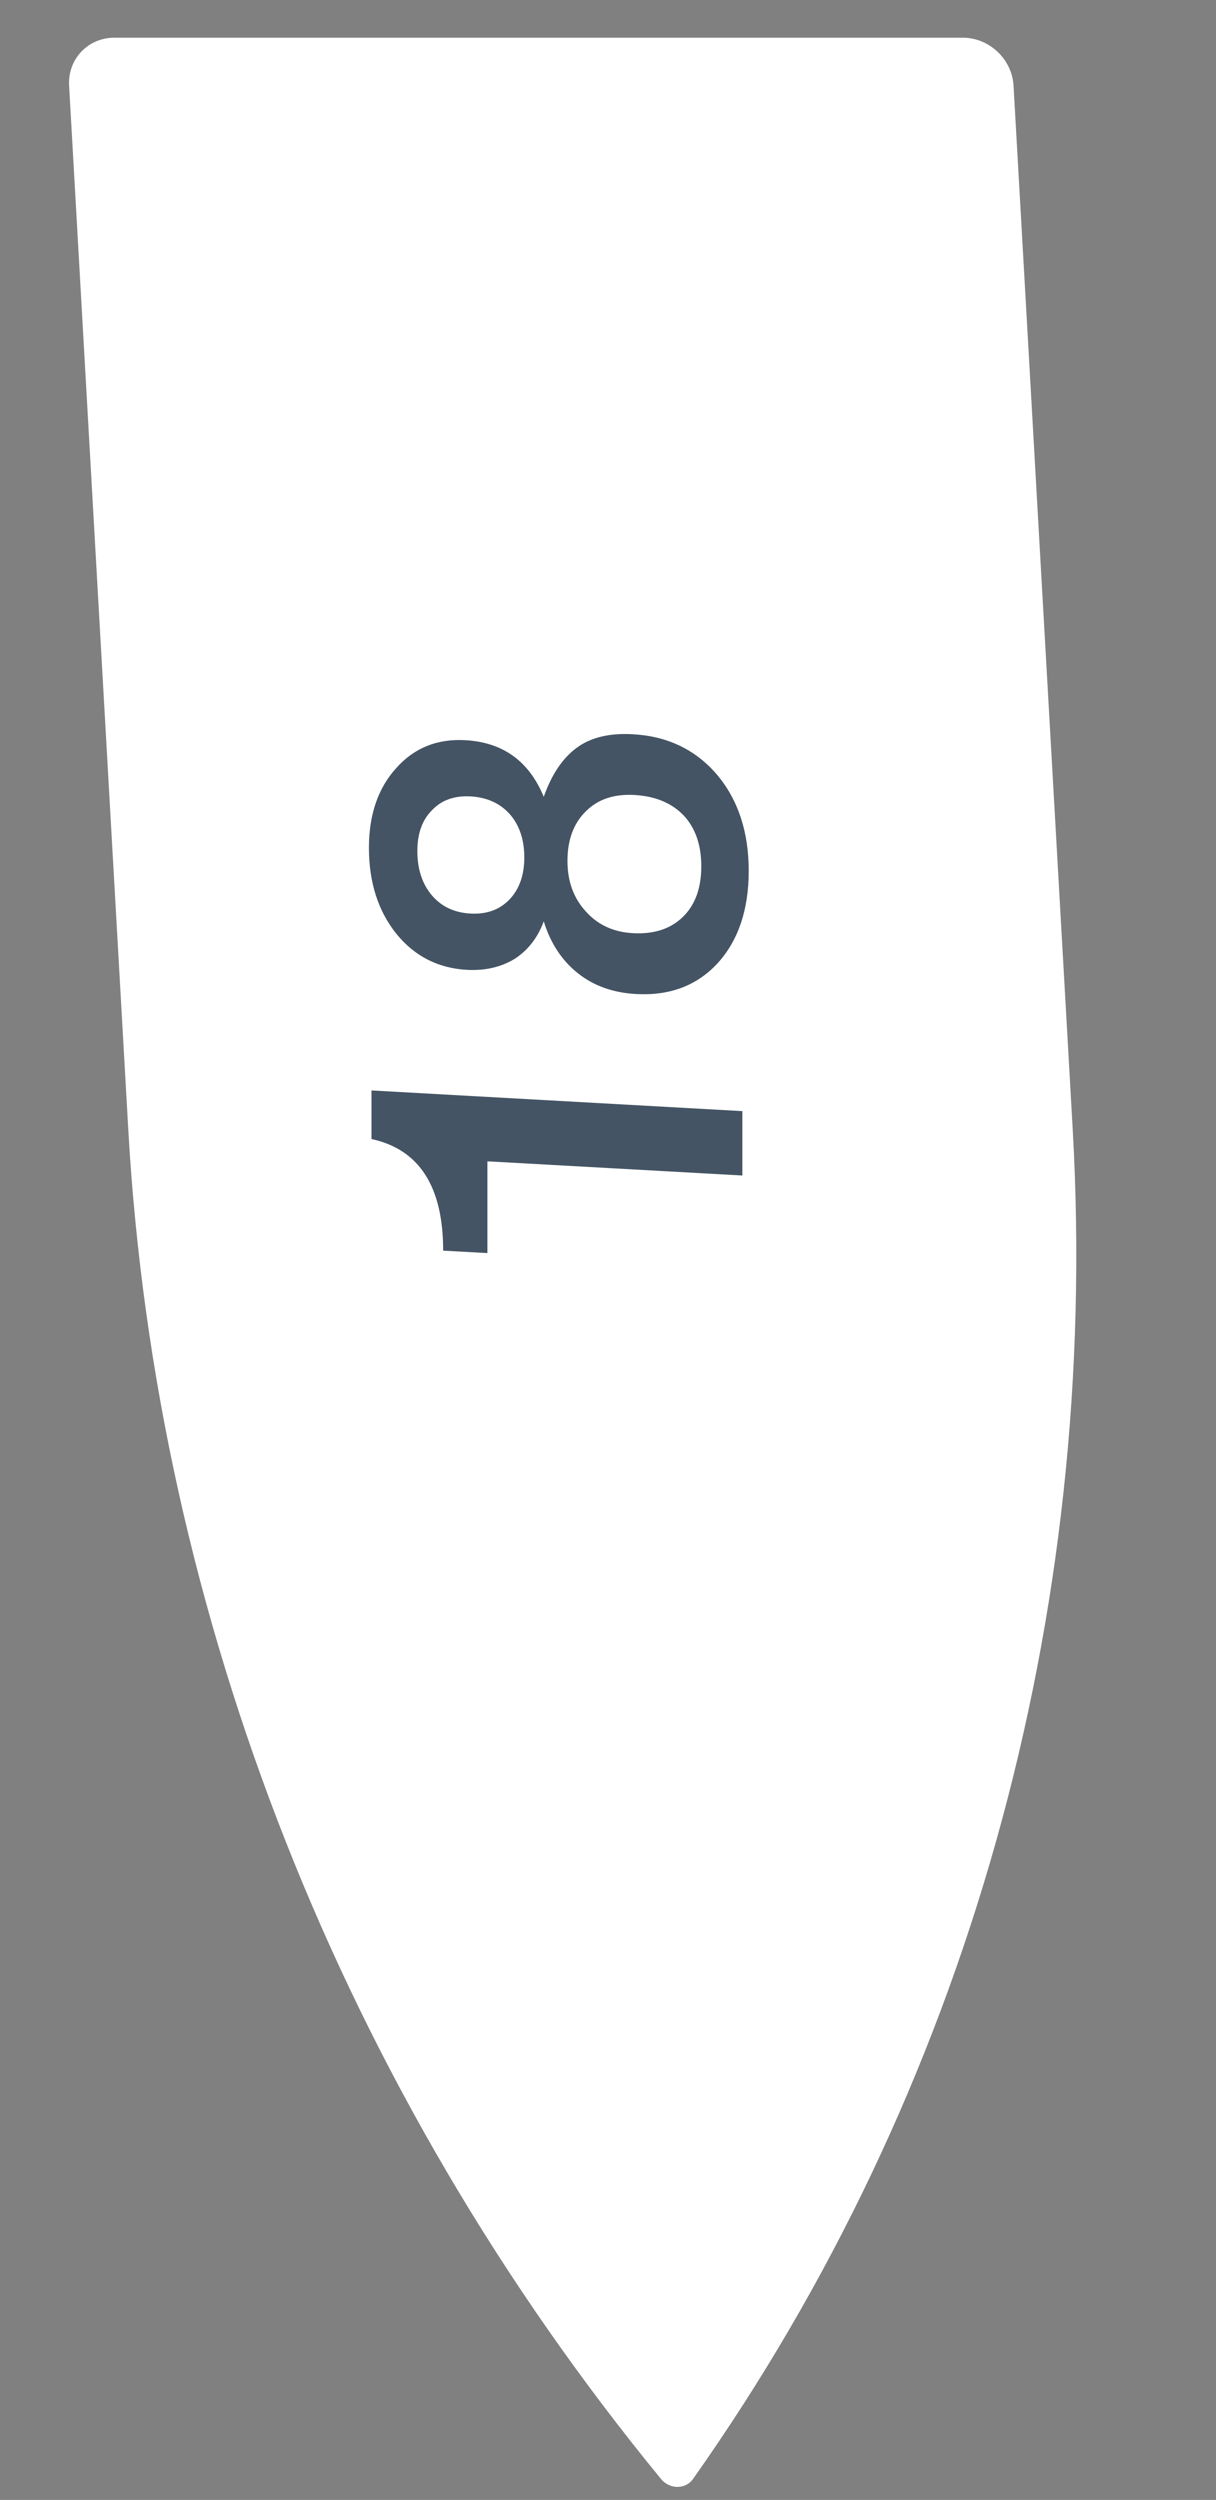
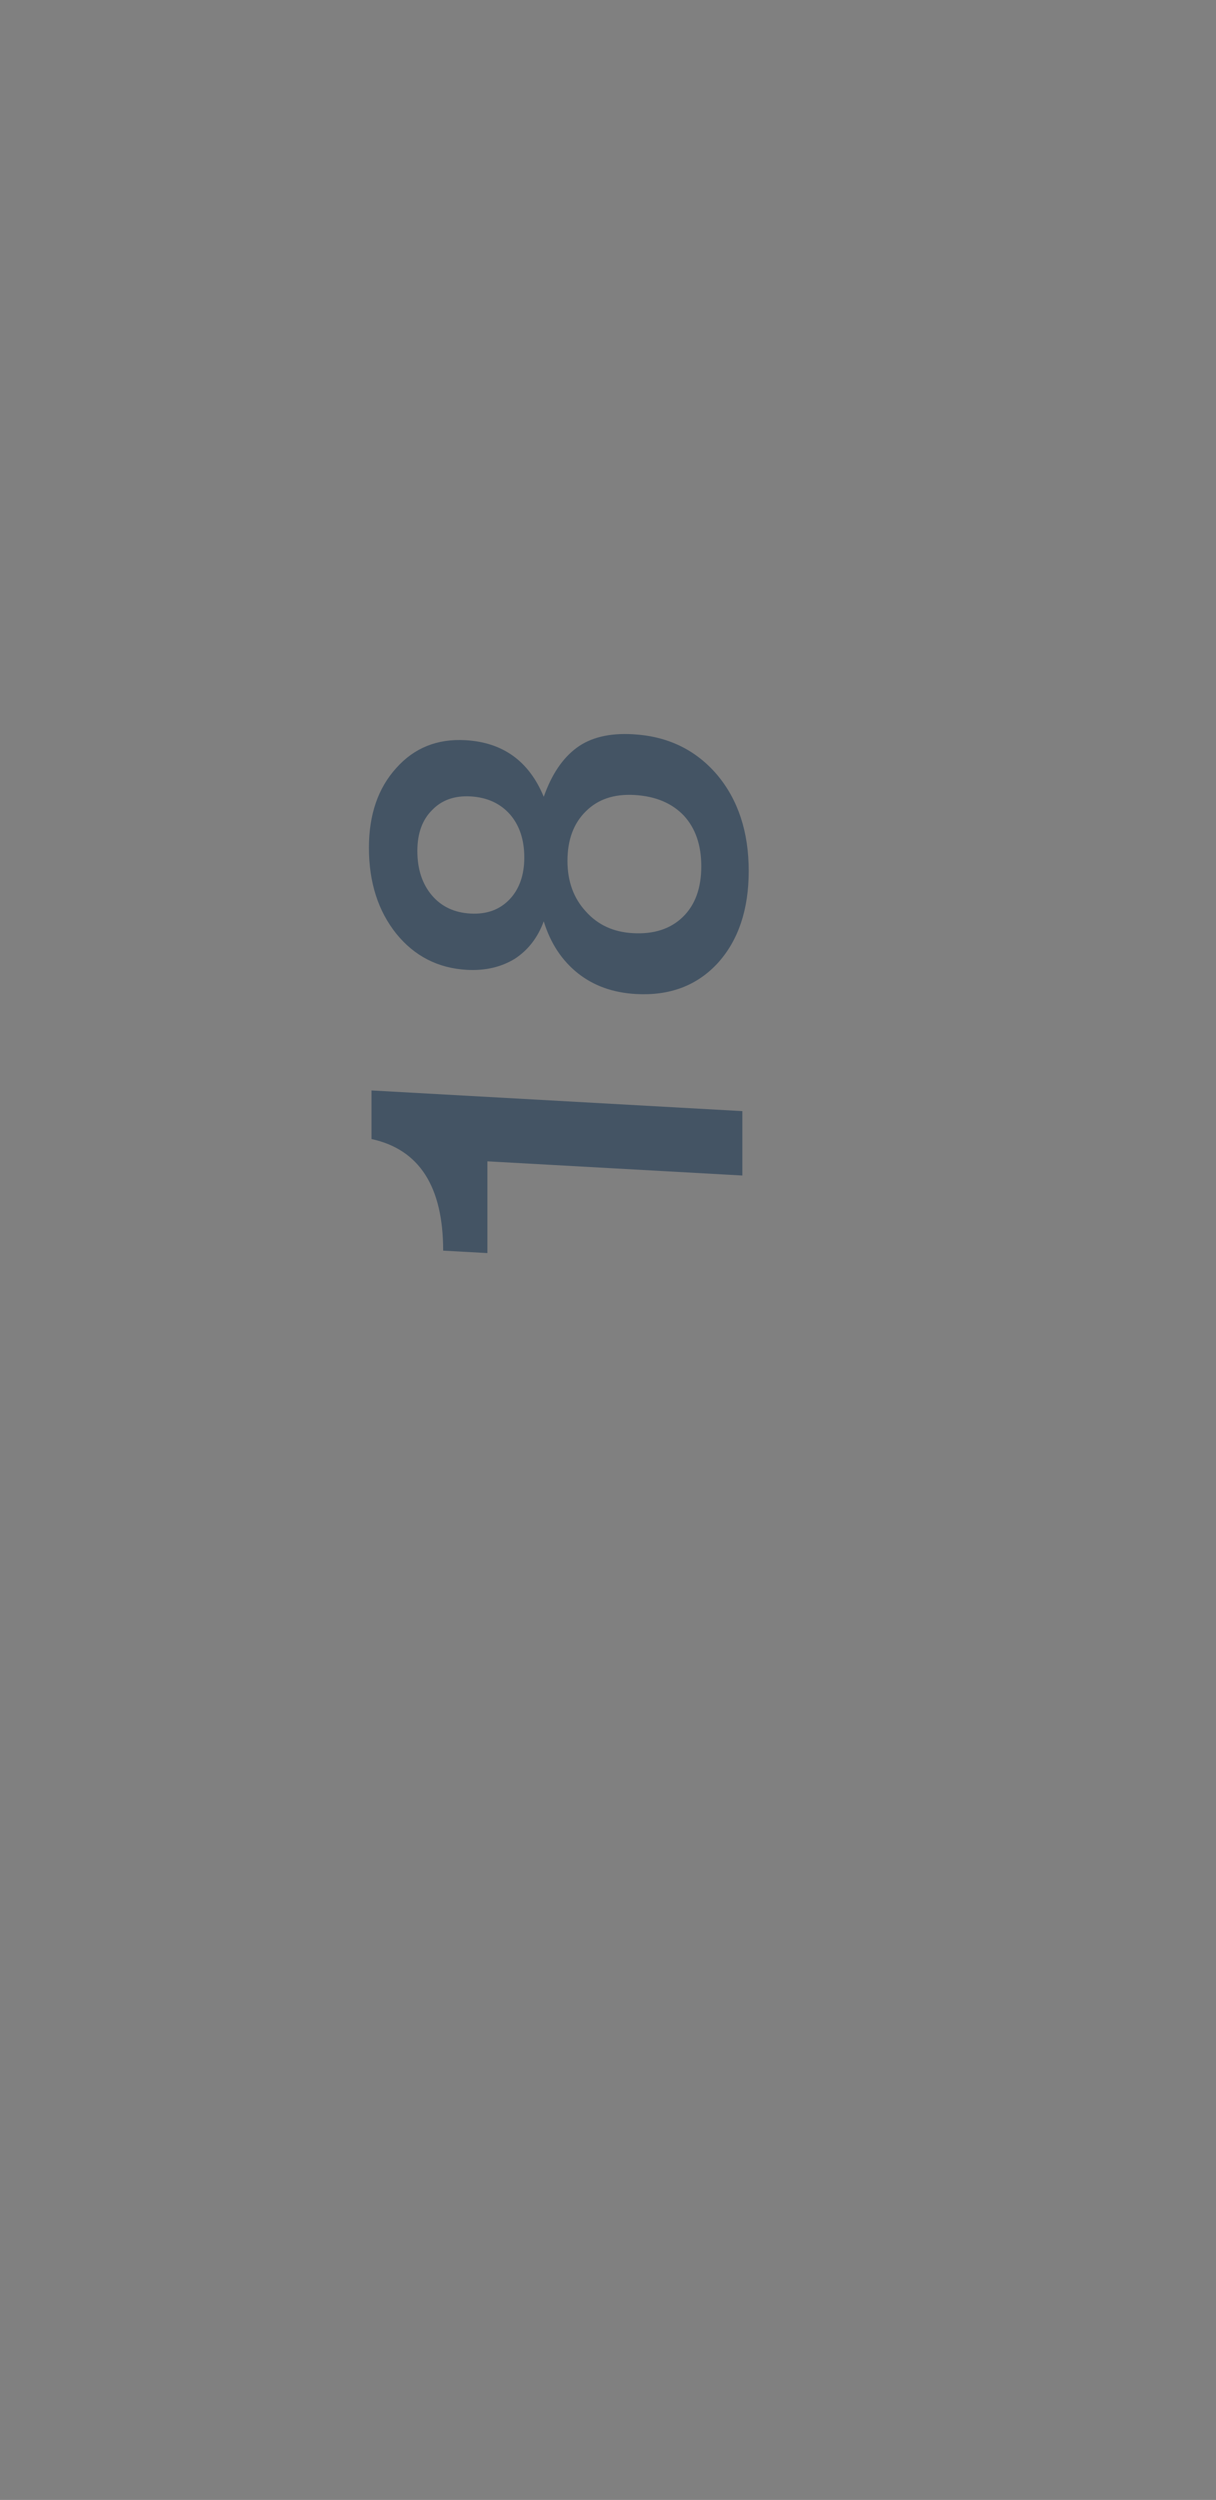
<svg xmlns="http://www.w3.org/2000/svg" width="18" height="37" viewBox="0 0 18 37" fill="none">
  <rect x="0" y="0" width="18" height="37" fill="#808080" stroke="none" />
-   <path d="M15.879 16.718C16.288 23.934 14.314 30.951 10.258 36.69V36.69C10.148 36.846 9.913 36.846 9.785 36.69V36.69C5.079 30.951 2.308 23.934 1.899 16.718L1.023 1.267C1.001 0.876 1.301 0.558 1.693 0.558H14.252C14.644 0.558 14.98 0.876 15.003 1.267L15.879 16.718Z" fill="white" />
  <path d="M5.499 16.139L10.989 16.445V17.398L7.215 17.188V18.546L6.56 18.51C6.56 17.562 6.207 17.012 5.499 16.858V16.139ZM8.049 13.636C7.961 13.876 7.818 14.061 7.621 14.19C7.418 14.314 7.181 14.369 6.911 14.354C6.485 14.33 6.136 14.152 5.866 13.819C5.596 13.481 5.461 13.057 5.461 12.547C5.461 12.058 5.596 11.664 5.866 11.367C6.131 11.069 6.472 10.932 6.888 10.955C7.444 10.986 7.831 11.265 8.049 11.793C8.164 11.466 8.325 11.225 8.533 11.07C8.741 10.915 9.019 10.847 9.367 10.867C9.882 10.895 10.298 11.096 10.615 11.467C10.927 11.839 11.083 12.313 11.083 12.891C11.083 13.464 10.929 13.919 10.623 14.256C10.316 14.588 9.913 14.74 9.414 14.712C9.076 14.693 8.79 14.591 8.556 14.406C8.317 14.216 8.148 13.959 8.049 13.636ZM6.178 12.595C6.178 12.866 6.251 13.086 6.396 13.255C6.537 13.419 6.726 13.508 6.965 13.521C7.205 13.534 7.397 13.464 7.543 13.311C7.688 13.158 7.761 12.951 7.761 12.691C7.761 12.43 7.691 12.218 7.55 12.054C7.405 11.89 7.21 11.801 6.965 11.787C6.726 11.774 6.537 11.842 6.396 11.99C6.251 12.133 6.178 12.335 6.178 12.595ZM8.4 12.742C8.4 13.044 8.491 13.294 8.673 13.491C8.85 13.689 9.081 13.795 9.367 13.811C9.679 13.829 9.926 13.748 10.108 13.571C10.29 13.394 10.381 13.144 10.381 12.821C10.381 12.509 10.295 12.259 10.124 12.073C9.947 11.886 9.703 11.784 9.391 11.766C9.089 11.749 8.85 11.83 8.673 12.007C8.491 12.185 8.4 12.43 8.4 12.742Z" fill="#445464" />
</svg>